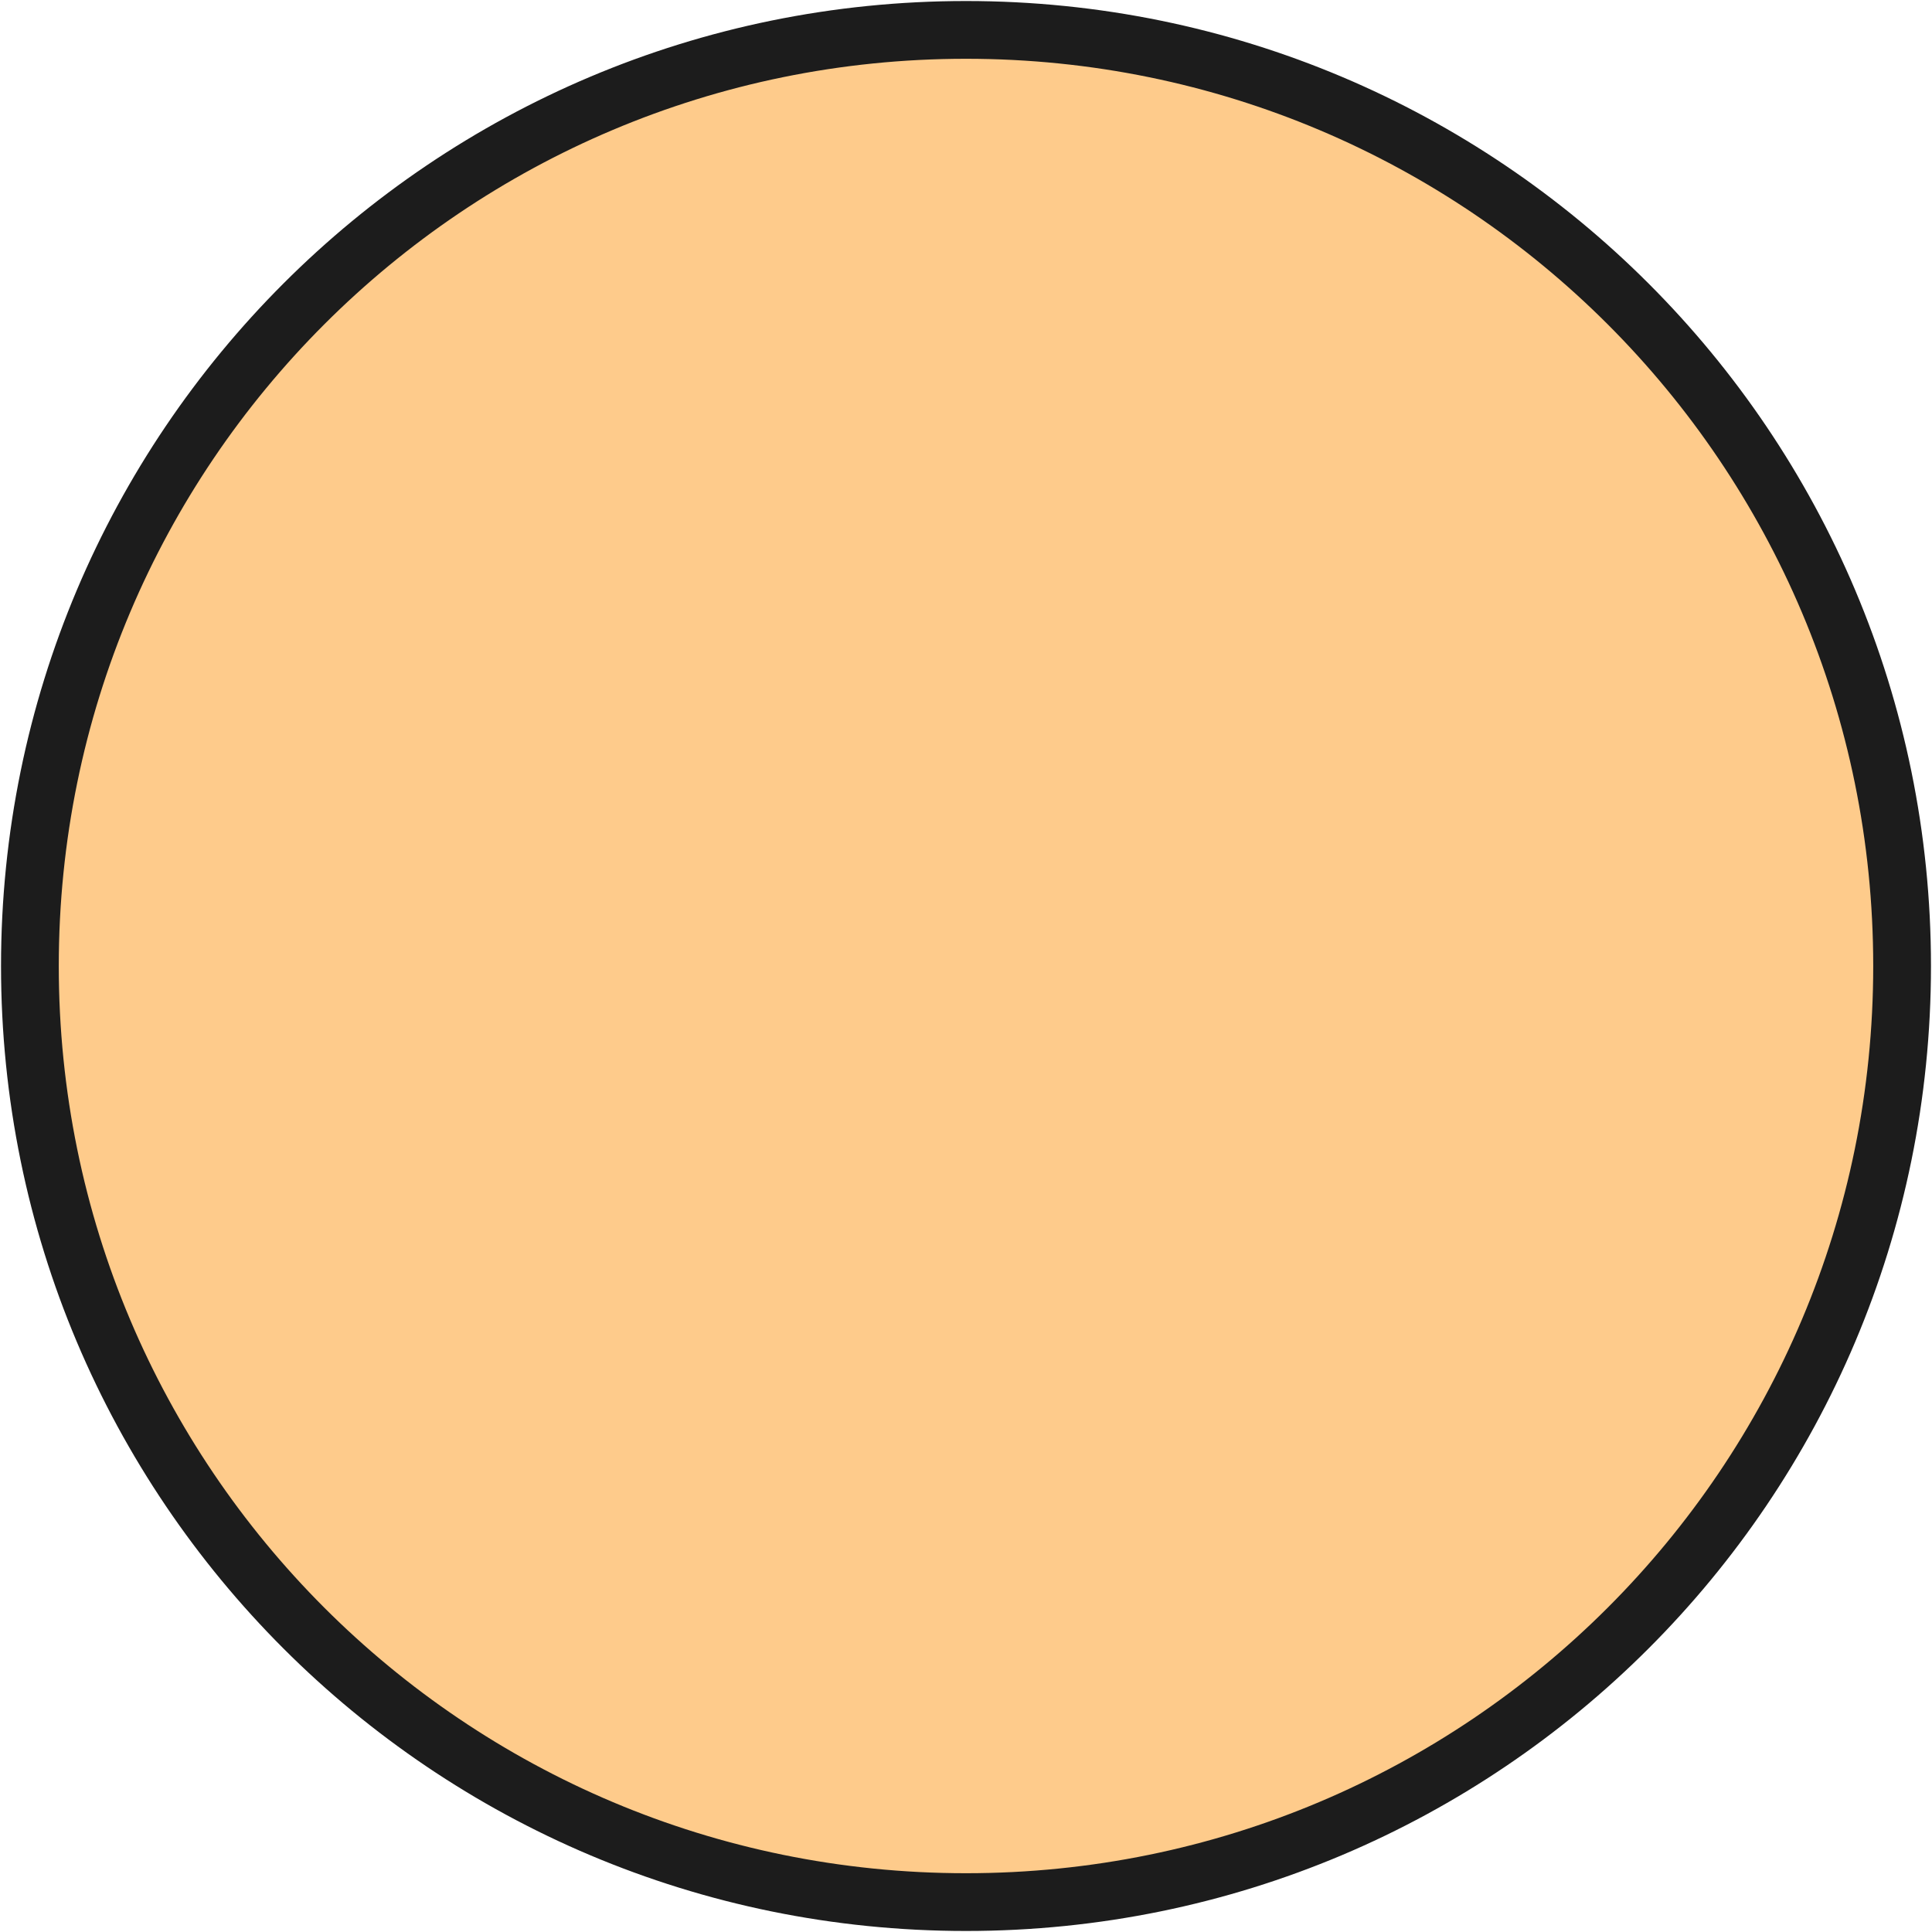
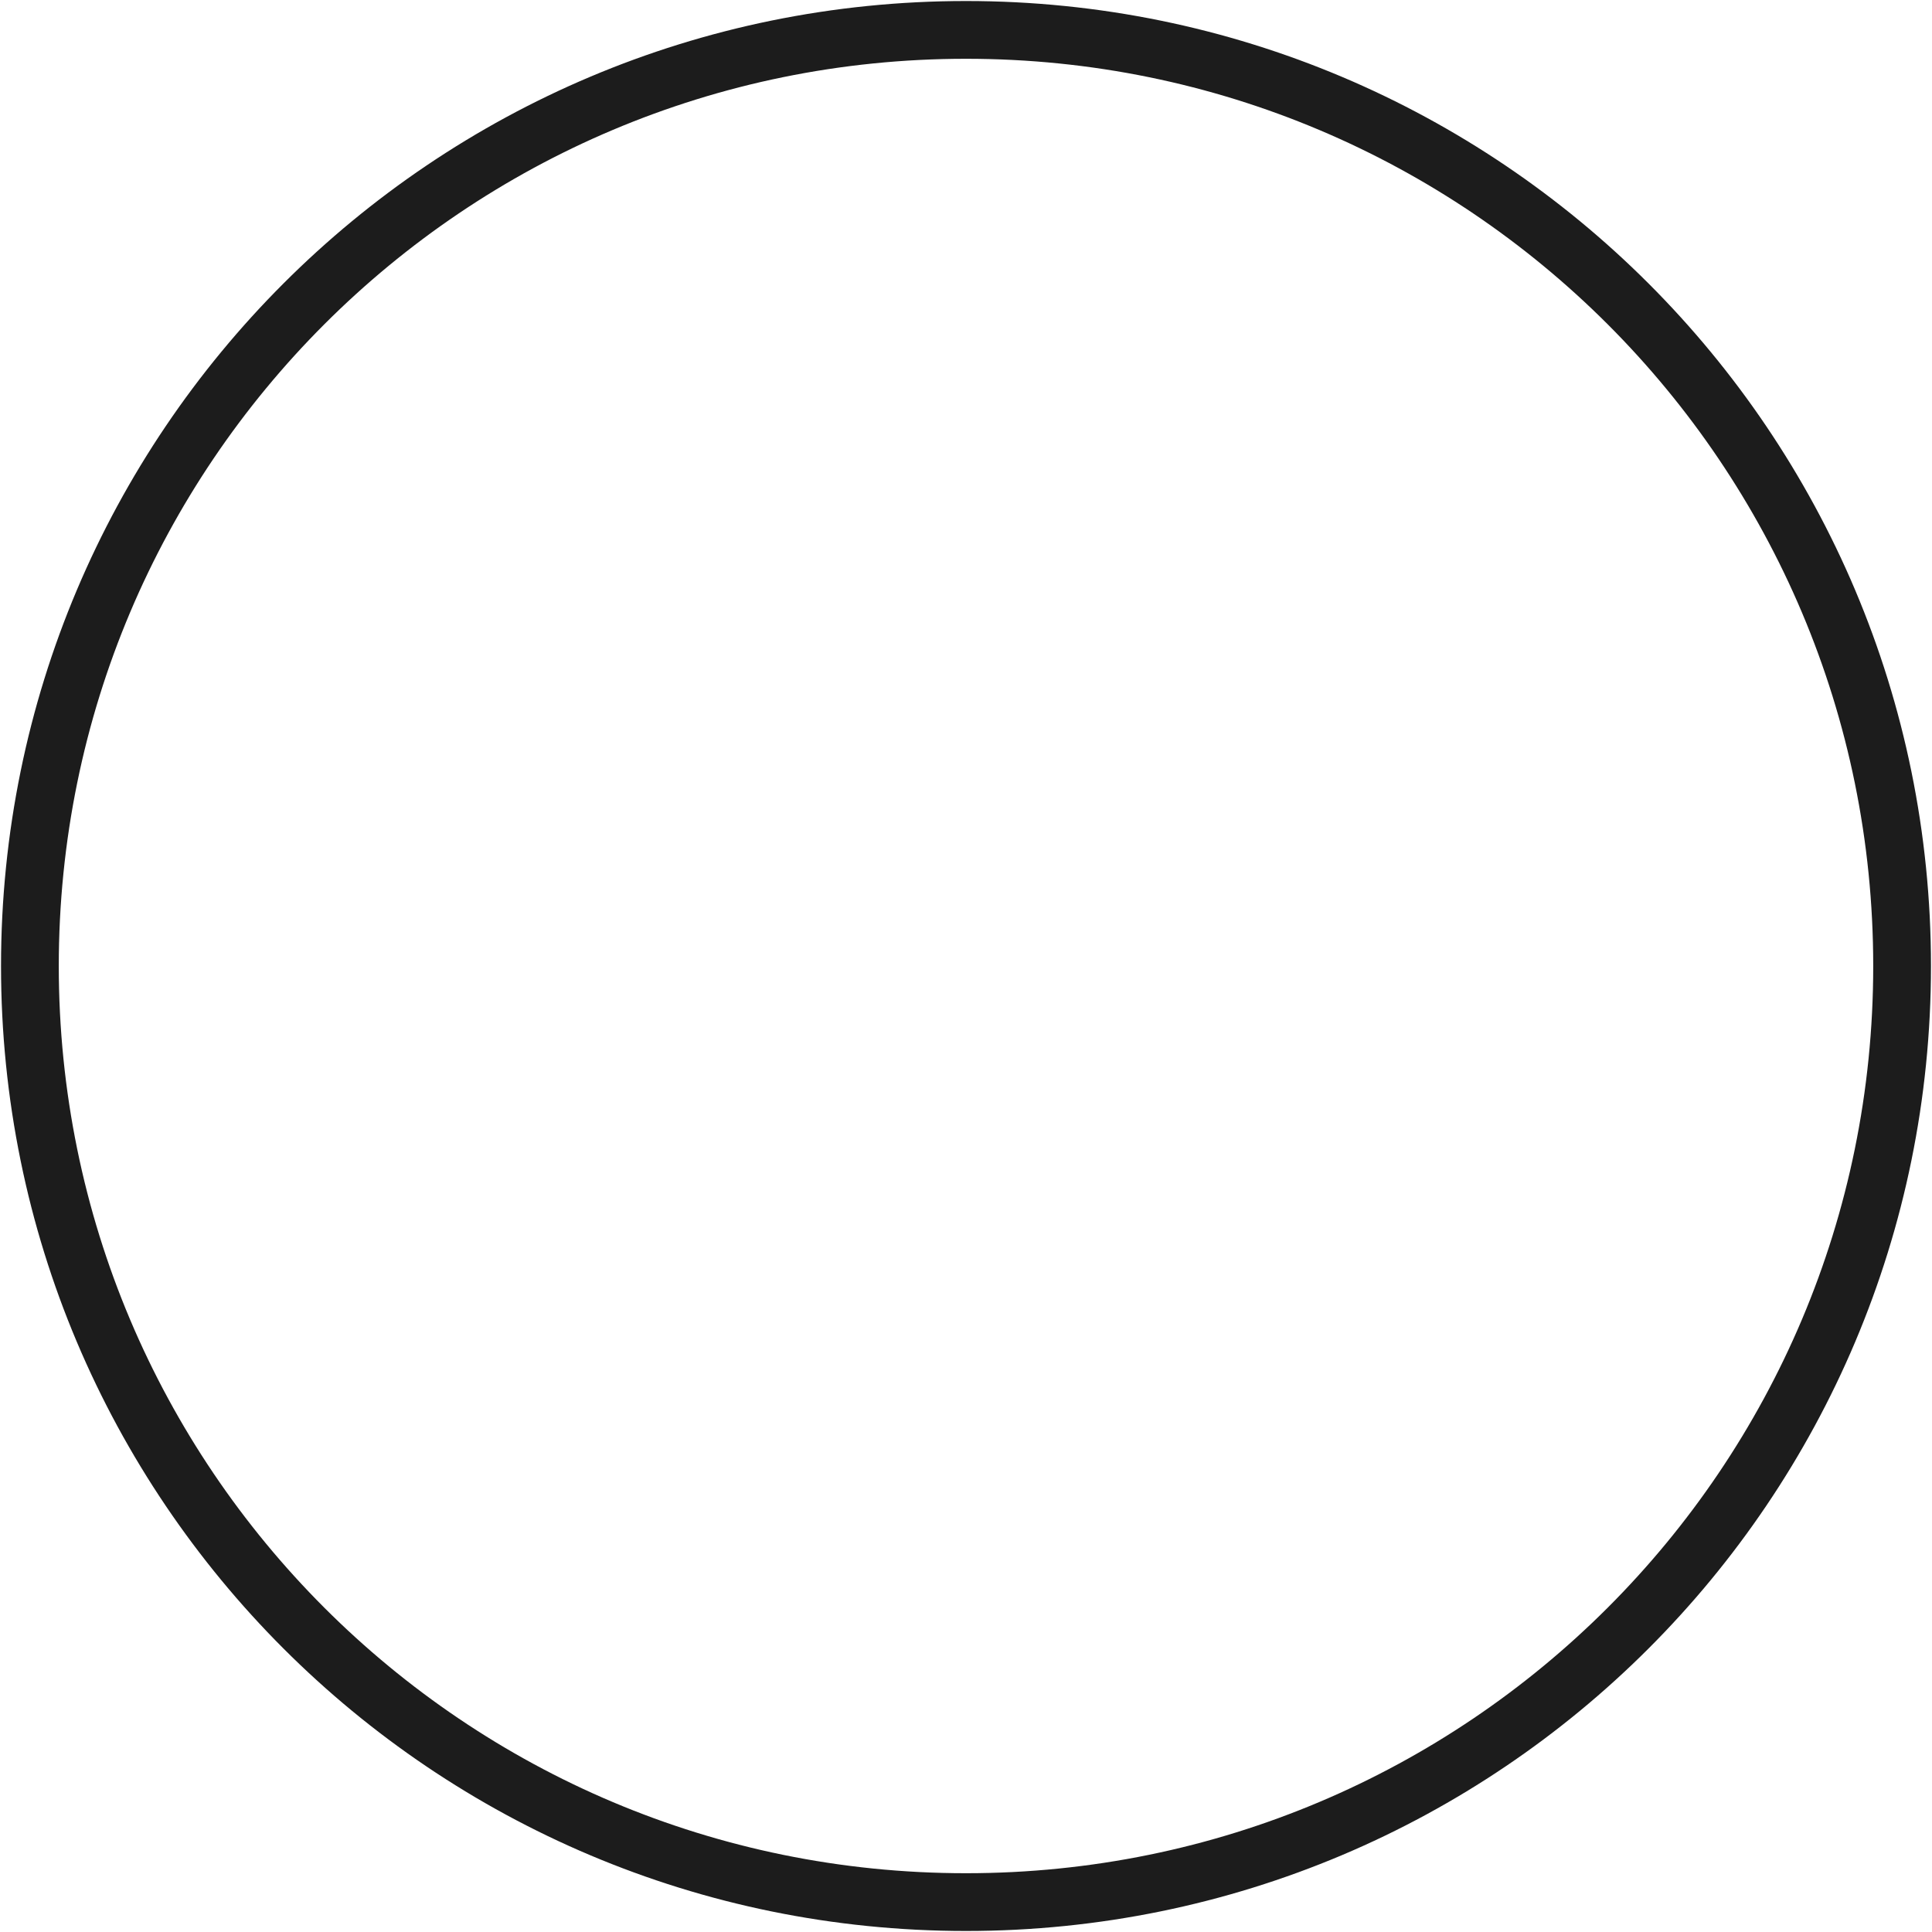
<svg xmlns="http://www.w3.org/2000/svg" version="1.1" id="Layer_1" x="0px" y="0px" viewBox="0 0 84 84" style="enable-background:new 0 0 84 84;" xml:space="preserve">
  <style type="text/css">
	.st0{fill:#1D1D1B;}
	.st1{fill:none;}
	.st2{fill:#A5D1EC;}
	.st3{fill:none;stroke:#1C1C1C;stroke-width:2.511;stroke-linecap:round;stroke-linejoin:round;stroke-miterlimit:10;}
	.st4{fill:#A7A4DF;}
	.st5{fill:none;stroke:#1C1C1C;stroke-width:2.539;stroke-miterlimit:10;}
	.st6{fill:#6BCDB2;}
	.st7{fill:#FF7A26;}
	.st8{fill:#FFD5A2;}
	.st9{fill:#F7B5CD;}
	.st10{fill:none;stroke:#1C1C1C;stroke-width:2.51;stroke-miterlimit:10;}
	.st11{fill:#FF4438;}
	.st12{fill:#FECB8B;}
	.st13{fill:none;stroke:#1C1C1C;stroke-width:2.511;stroke-miterlimit:10;}
	.st14{fill:#8CD7C1;}
	.st15{fill:#B9B5E6;}
</style>
  <g>
-     <path class="st12" d="M42,82.7L42,82.7C19.5,82.7,1.3,64.5,1.3,42v0C1.3,19.5,19.5,1.3,42,1.3S82.7,19.5,82.7,42v0   C82.7,64.5,64.5,82.7,42,82.7" />
    <path class="st13" d="M42,82.7L42,82.7C19.5,82.7,1.3,64.5,1.3,42v0C1.3,19.5,19.5,1.3,42,1.3S82.7,19.5,82.7,42v0   C82.7,64.5,64.5,82.7,42,82.7z" />
  </g>
</svg>